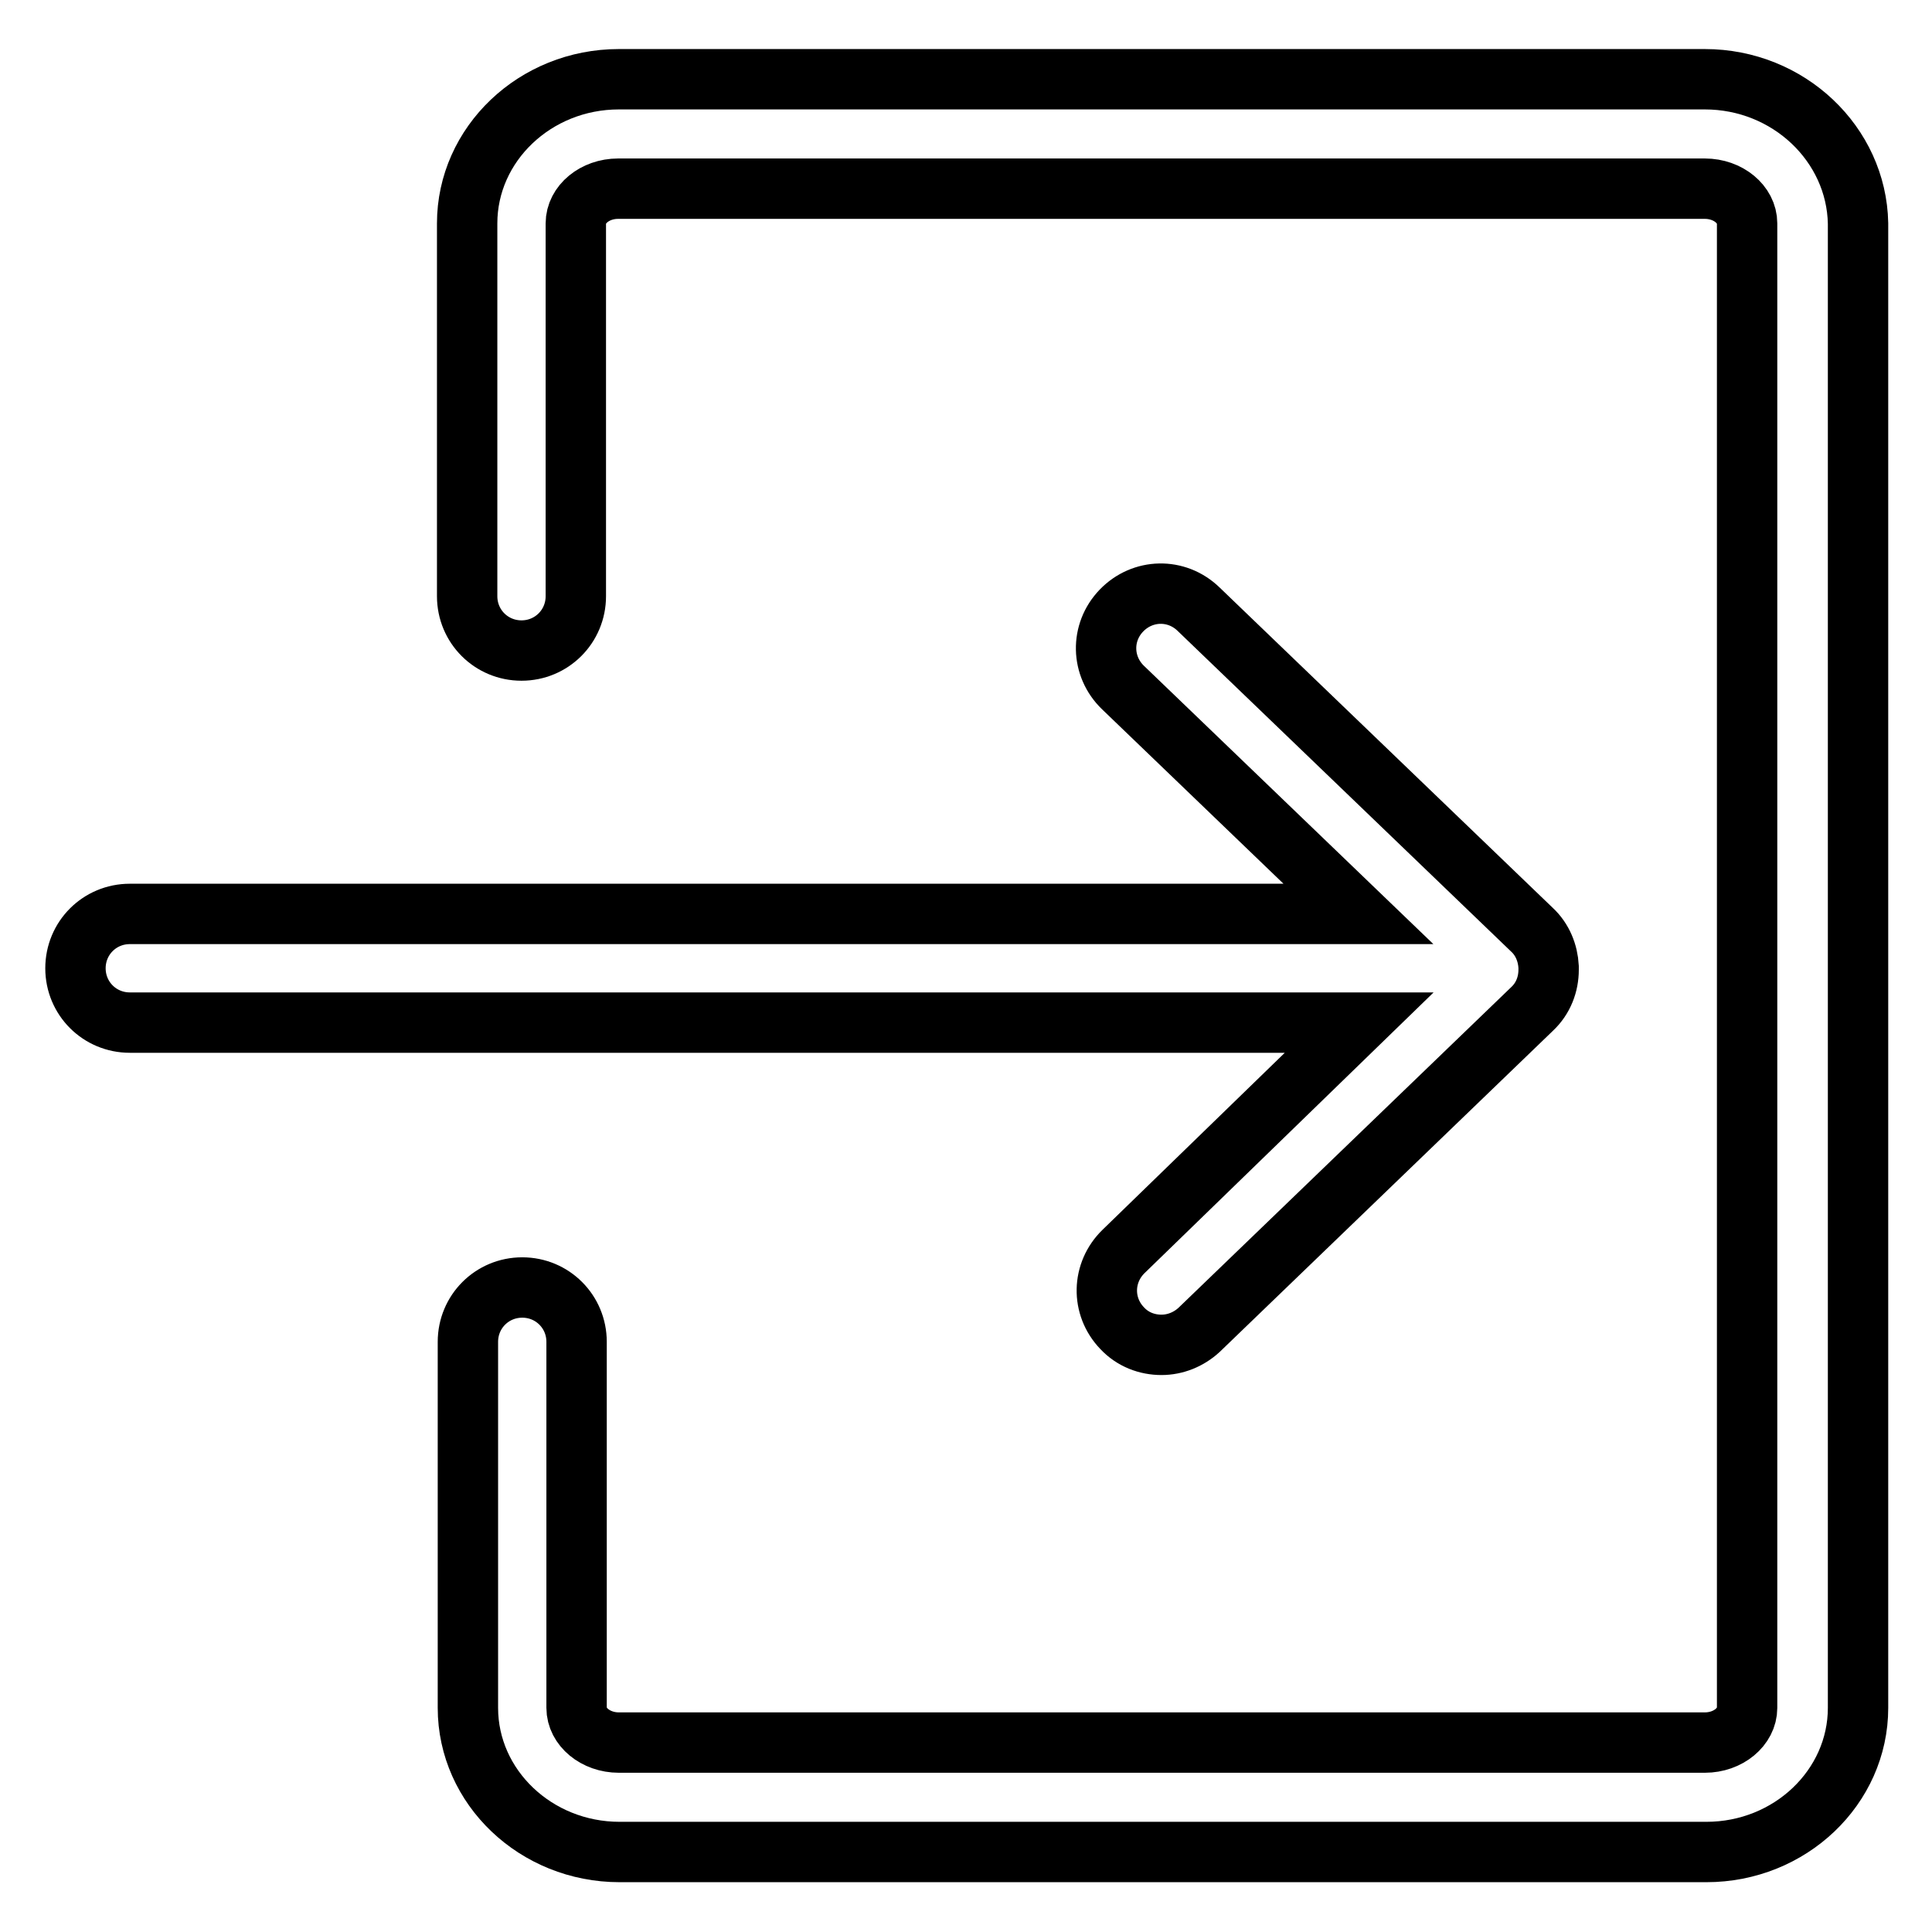
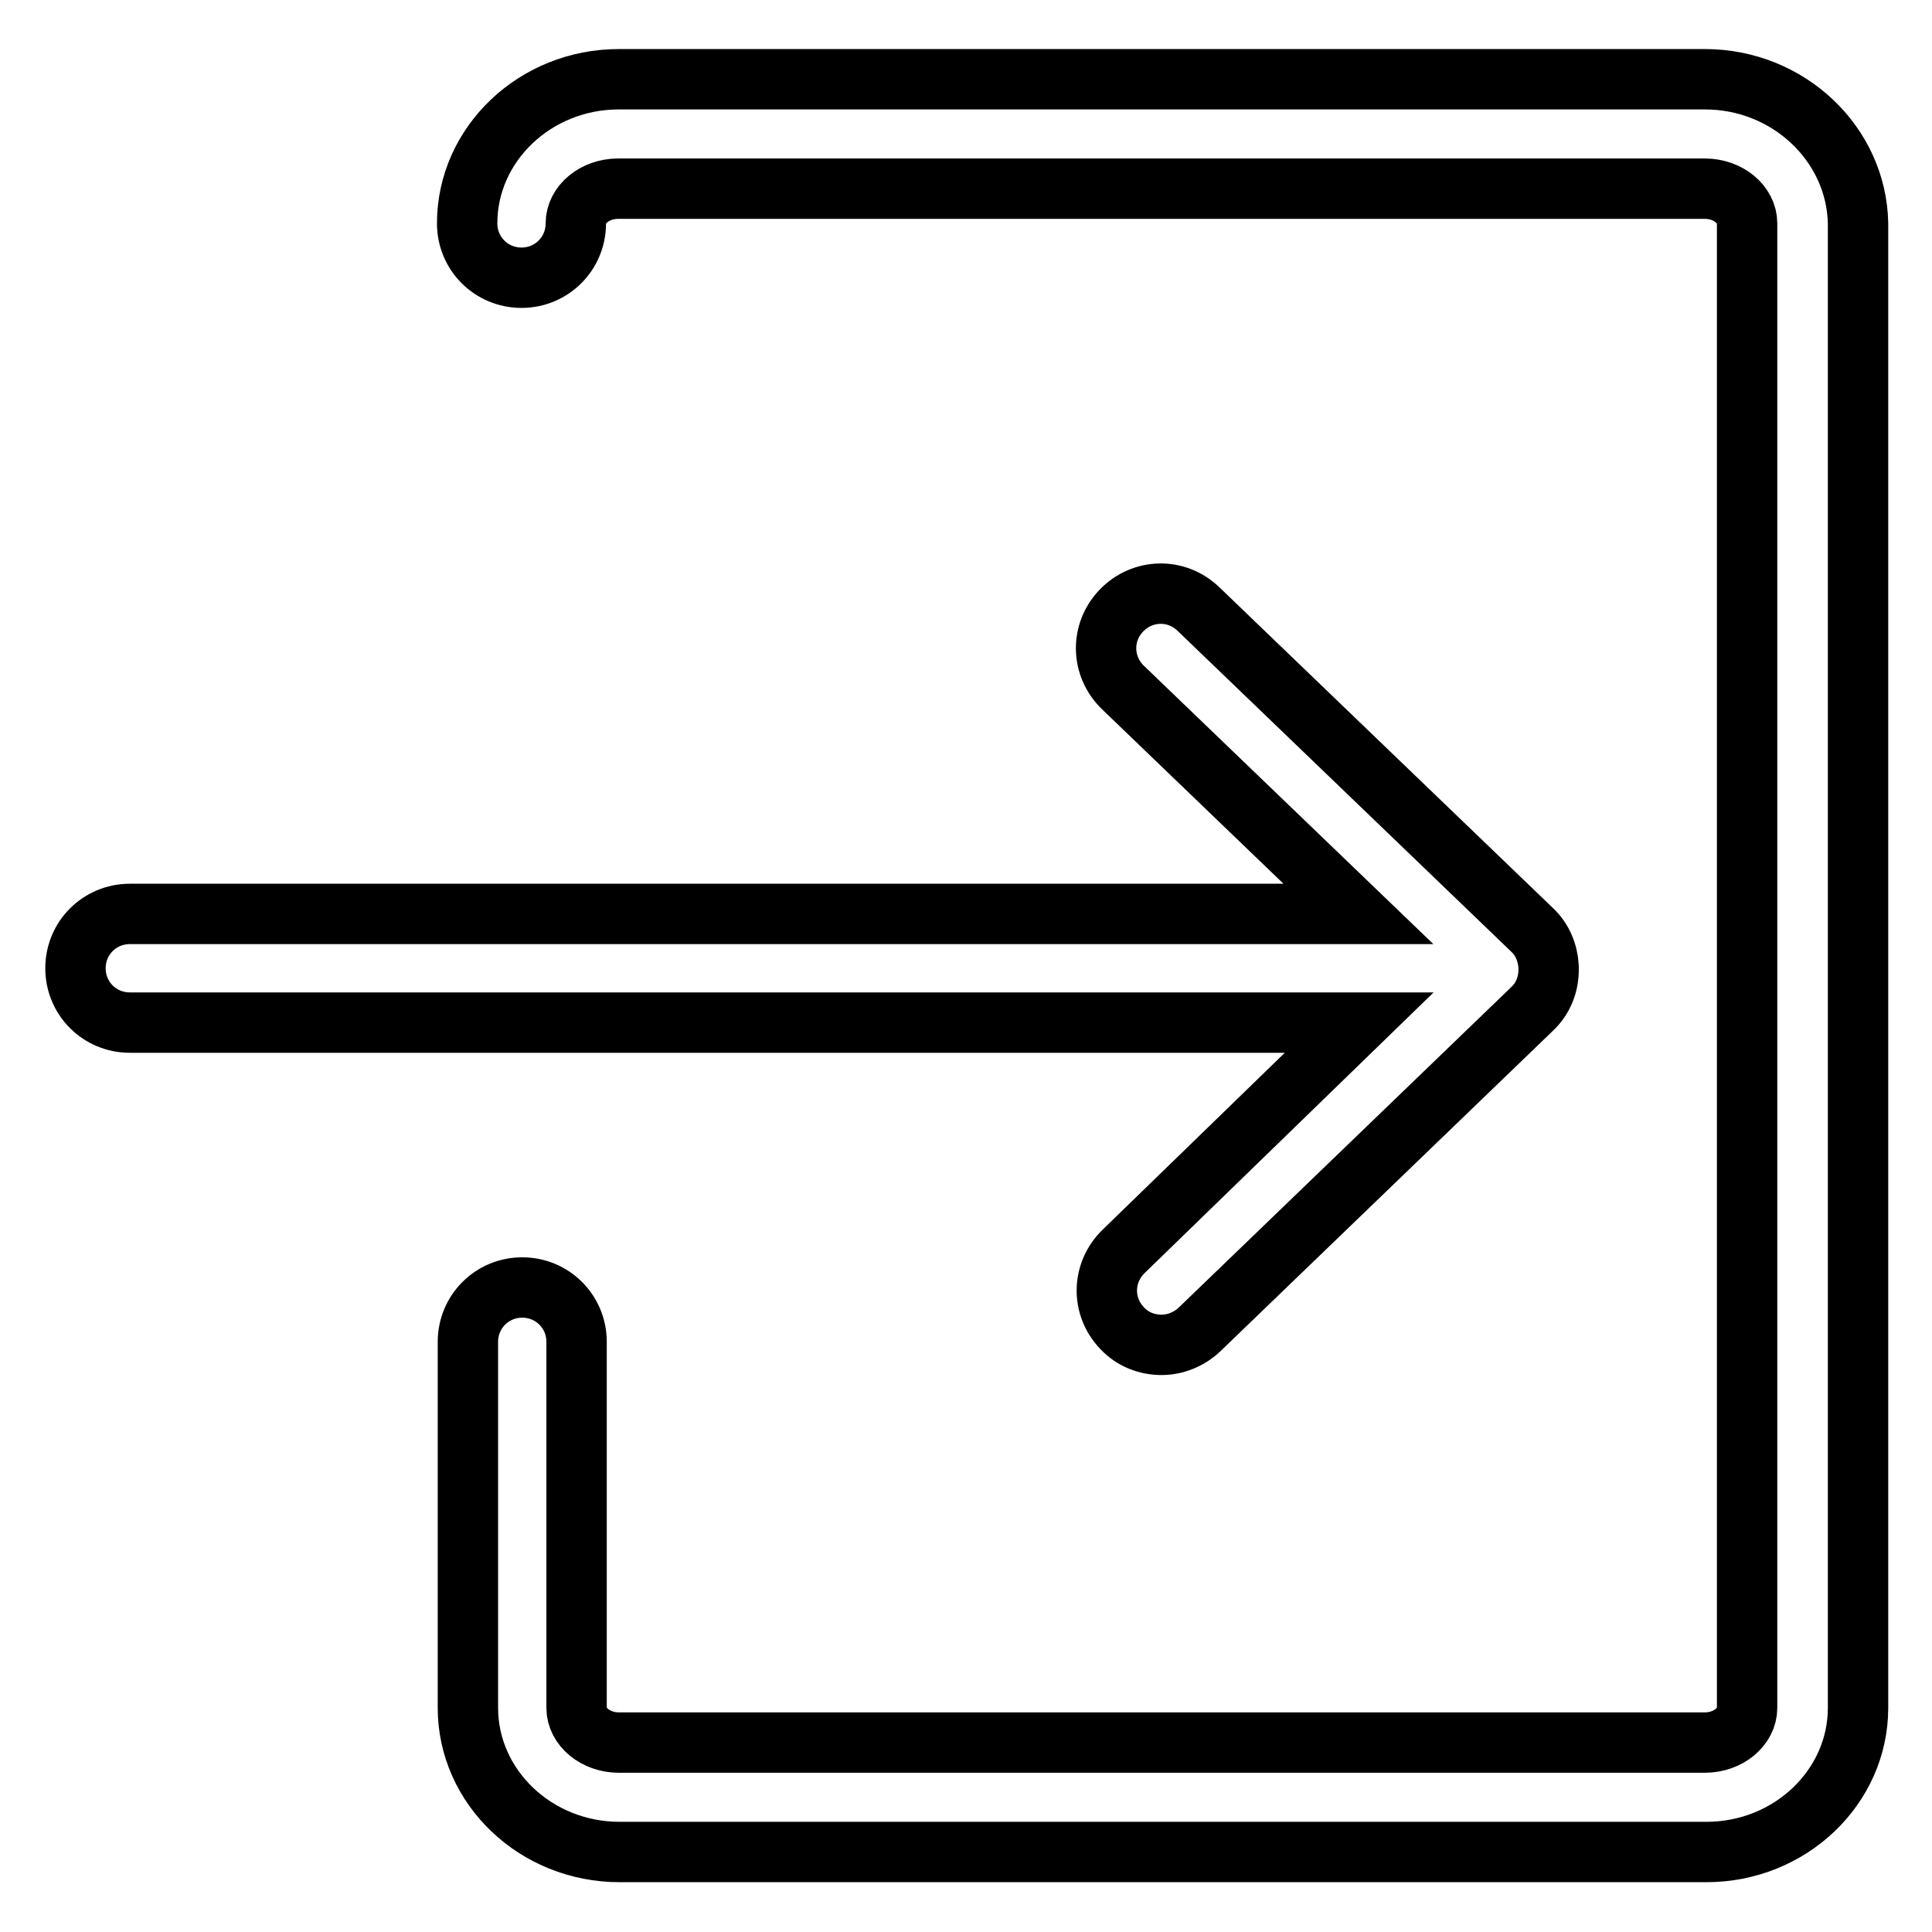
<svg xmlns="http://www.w3.org/2000/svg" version="1.1" x="0px" y="0px" viewBox="0 0 256 256" enable-background="new 0 0 256 256" xml:space="preserve">
  <g>
-     <path stroke-width="8" fill-opacity="0" stroke="#000000" d="M225.9,10.5H82c-11.1,0-20.1,8.6-20.1,19.1V79c0,4,3.2,7.2,7.2,7.2c4,0,7.2-3.2,7.2-7.2V29.6 c0-2.5,2.5-4.6,5.6-4.6h144c3.1,0,5.6,2.1,5.6,4.6v196.7c0,2.5-2.5,4.6-5.6,4.6H82c-3.1,0-5.6-2.1-5.6-4.6v-48.5 c0-4-3.2-7.2-7.2-7.2c-4,0-7.2,3.2-7.2,7.2v48.5c0,10.5,9,19.1,20.1,19.1h144c11.1,0,20.1-8.6,20.1-19.1V29.6 C246,19.1,237,10.5,225.9,10.5z M148.9,165.8c-2.9,2.8-3,7.3-0.2,10.2c1.4,1.5,3.3,2.2,5.2,2.2c1.8,0,3.6-0.7,5-2l44.1-42.5 c1.5-1.4,2.2-3.3,2.2-5.2v-0.1v-0.3c-0.1-1.8-0.8-3.6-2.2-4.9l-44.2-42.5c-2.9-2.8-7.4-2.7-10.2,0.2c-2.8,2.9-2.7,7.4,0.2,10.2 l31.2,30H17.2c-4,0-7.2,3.2-7.2,7.2s3.2,7.2,7.2,7.2h162.9L148.9,165.8z" />
+     <path stroke-width="8" fill-opacity="0" stroke="#000000" d="M225.9,10.5H82c-11.1,0-20.1,8.6-20.1,19.1c0,4,3.2,7.2,7.2,7.2c4,0,7.2-3.2,7.2-7.2V29.6 c0-2.5,2.5-4.6,5.6-4.6h144c3.1,0,5.6,2.1,5.6,4.6v196.7c0,2.5-2.5,4.6-5.6,4.6H82c-3.1,0-5.6-2.1-5.6-4.6v-48.5 c0-4-3.2-7.2-7.2-7.2c-4,0-7.2,3.2-7.2,7.2v48.5c0,10.5,9,19.1,20.1,19.1h144c11.1,0,20.1-8.6,20.1-19.1V29.6 C246,19.1,237,10.5,225.9,10.5z M148.9,165.8c-2.9,2.8-3,7.3-0.2,10.2c1.4,1.5,3.3,2.2,5.2,2.2c1.8,0,3.6-0.7,5-2l44.1-42.5 c1.5-1.4,2.2-3.3,2.2-5.2v-0.1v-0.3c-0.1-1.8-0.8-3.6-2.2-4.9l-44.2-42.5c-2.9-2.8-7.4-2.7-10.2,0.2c-2.8,2.9-2.7,7.4,0.2,10.2 l31.2,30H17.2c-4,0-7.2,3.2-7.2,7.2s3.2,7.2,7.2,7.2h162.9L148.9,165.8z" />
  </g>
</svg>